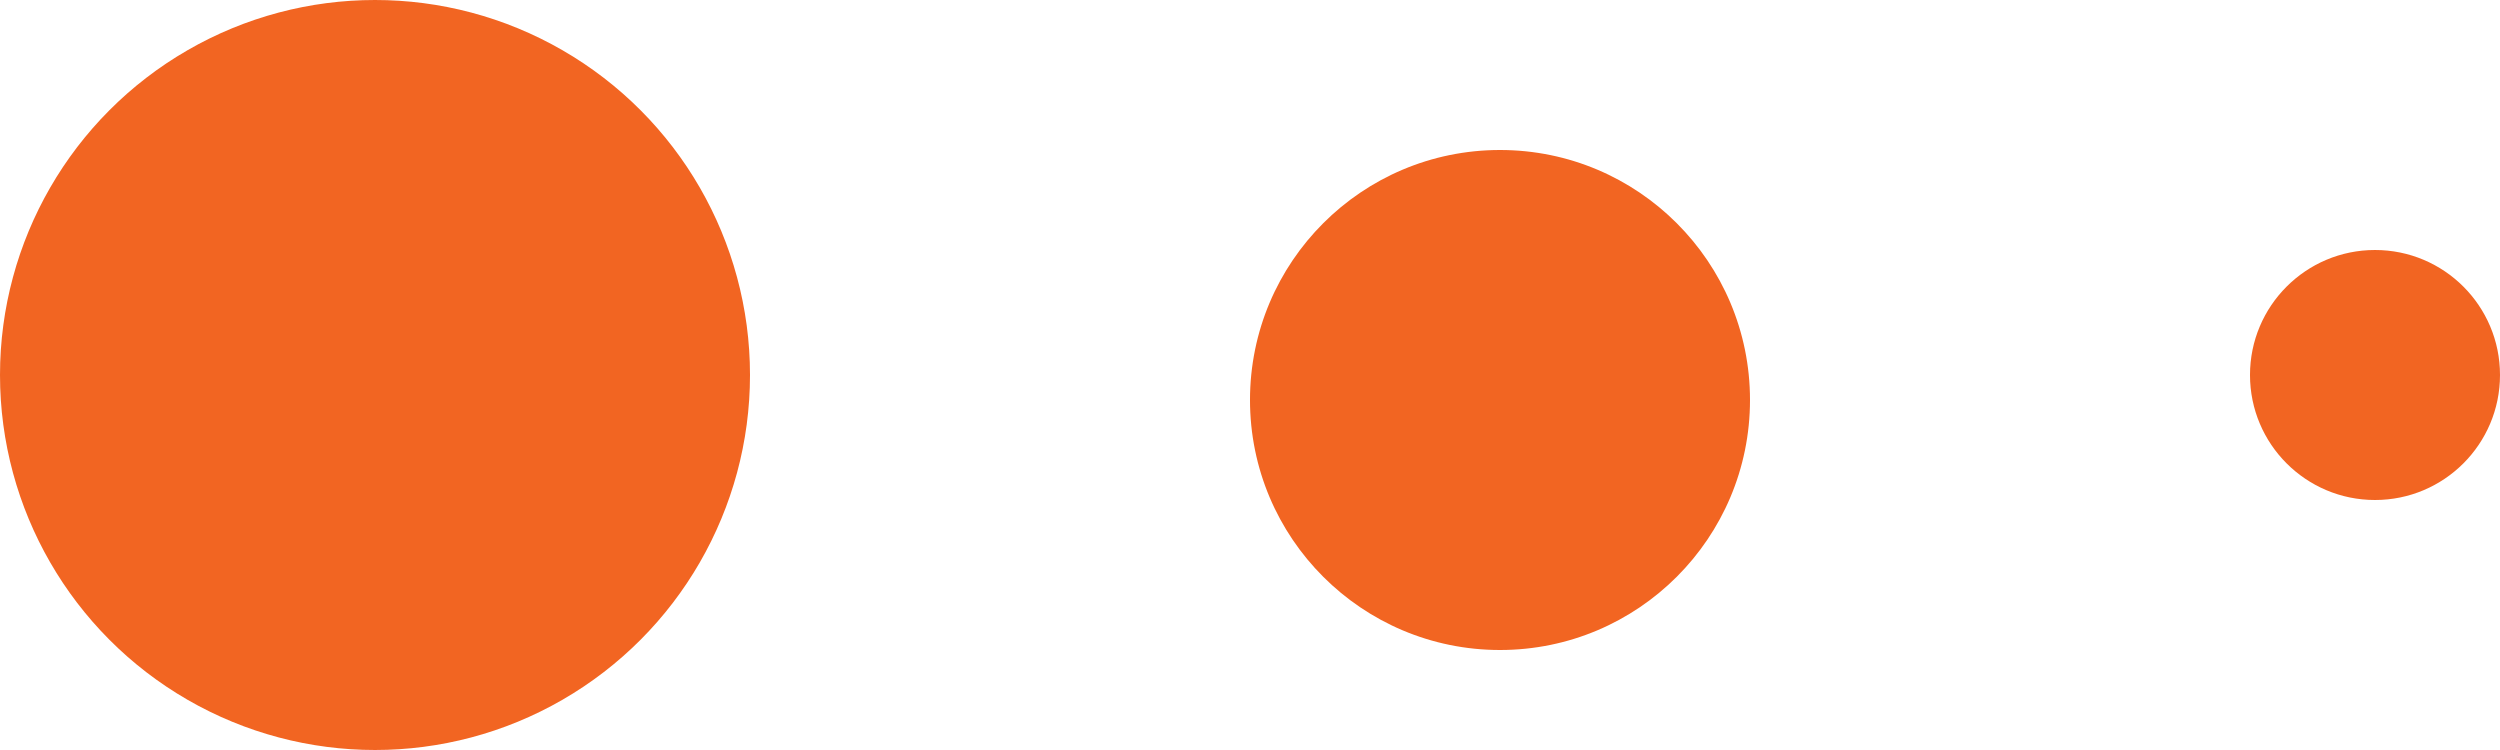
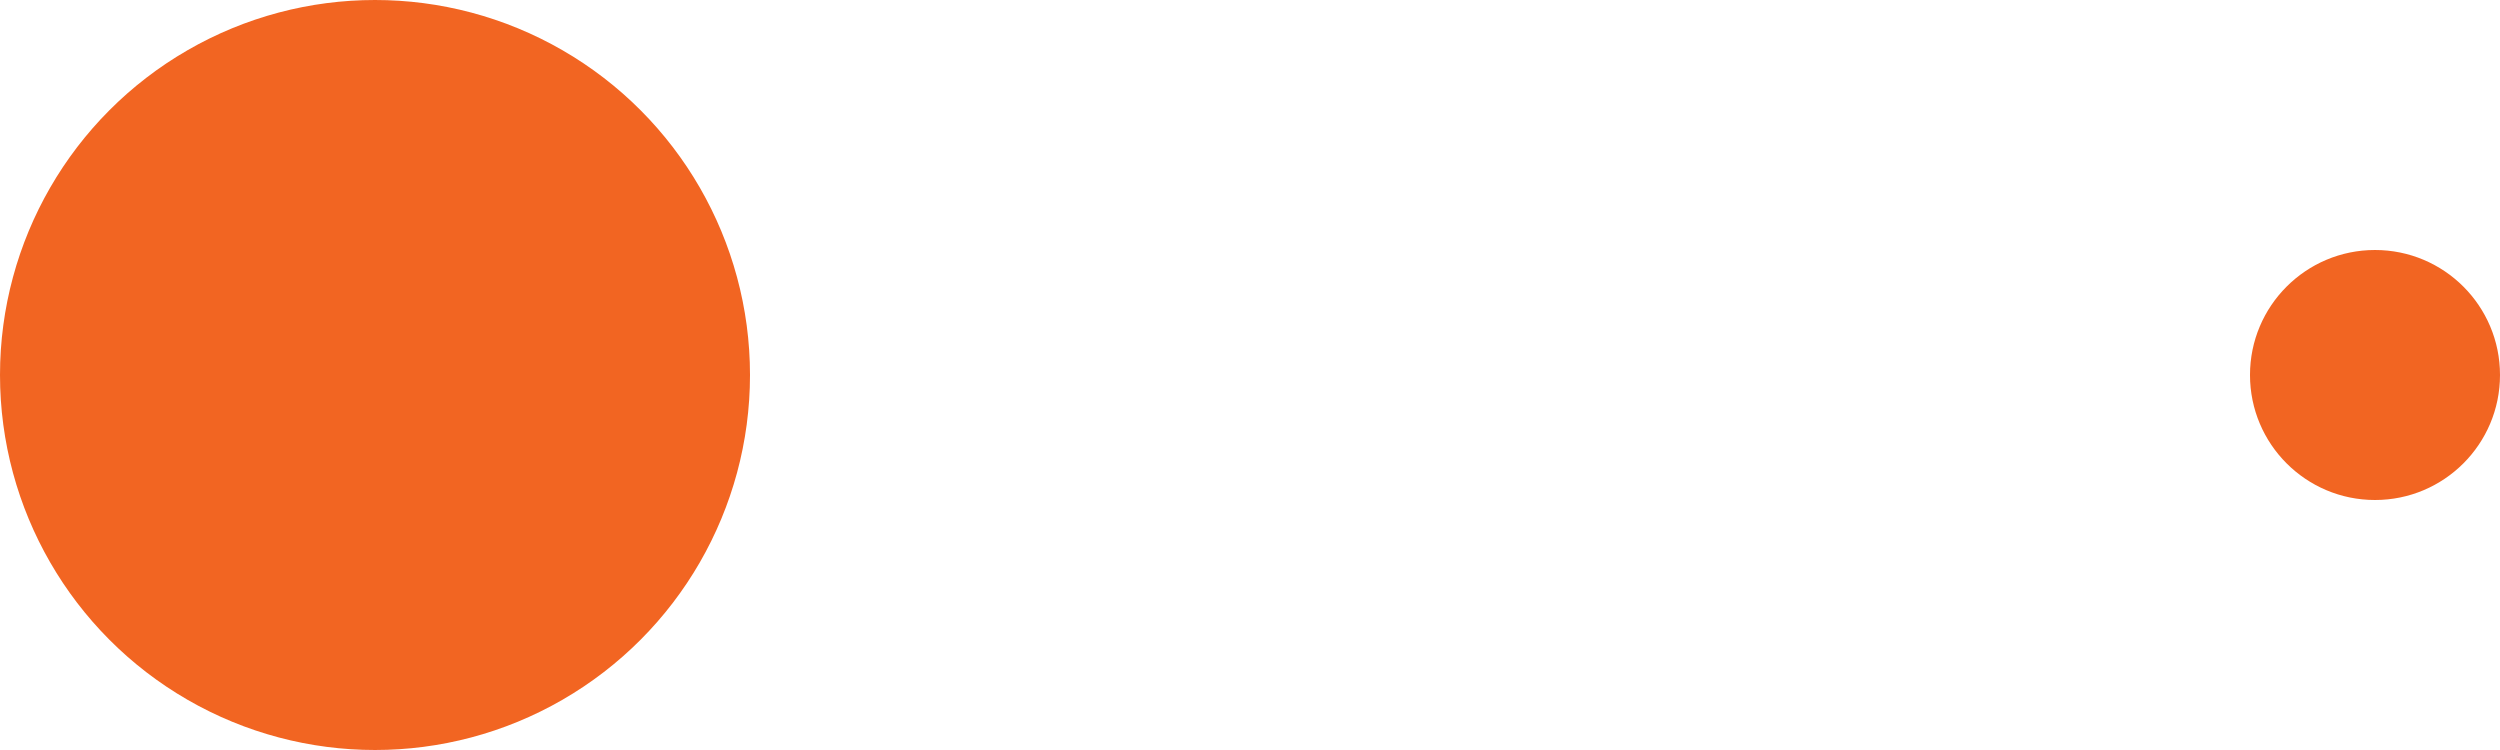
<svg xmlns="http://www.w3.org/2000/svg" width="50" height="15" viewBox="0 0 50 15" fill="none">
  <circle cx="7.5" cy="7.5" r="7.5" transform="rotate(-180 7.5 7.5)" fill="#F26522" />
-   <circle cx="30" cy="8" r="5" transform="rotate(-180 30 8)" fill="#F26522" />
  <circle cx="47.5" cy="7.5" r="2.5" transform="rotate(-180 47.5 7.5)" fill="#F26522" />
</svg>